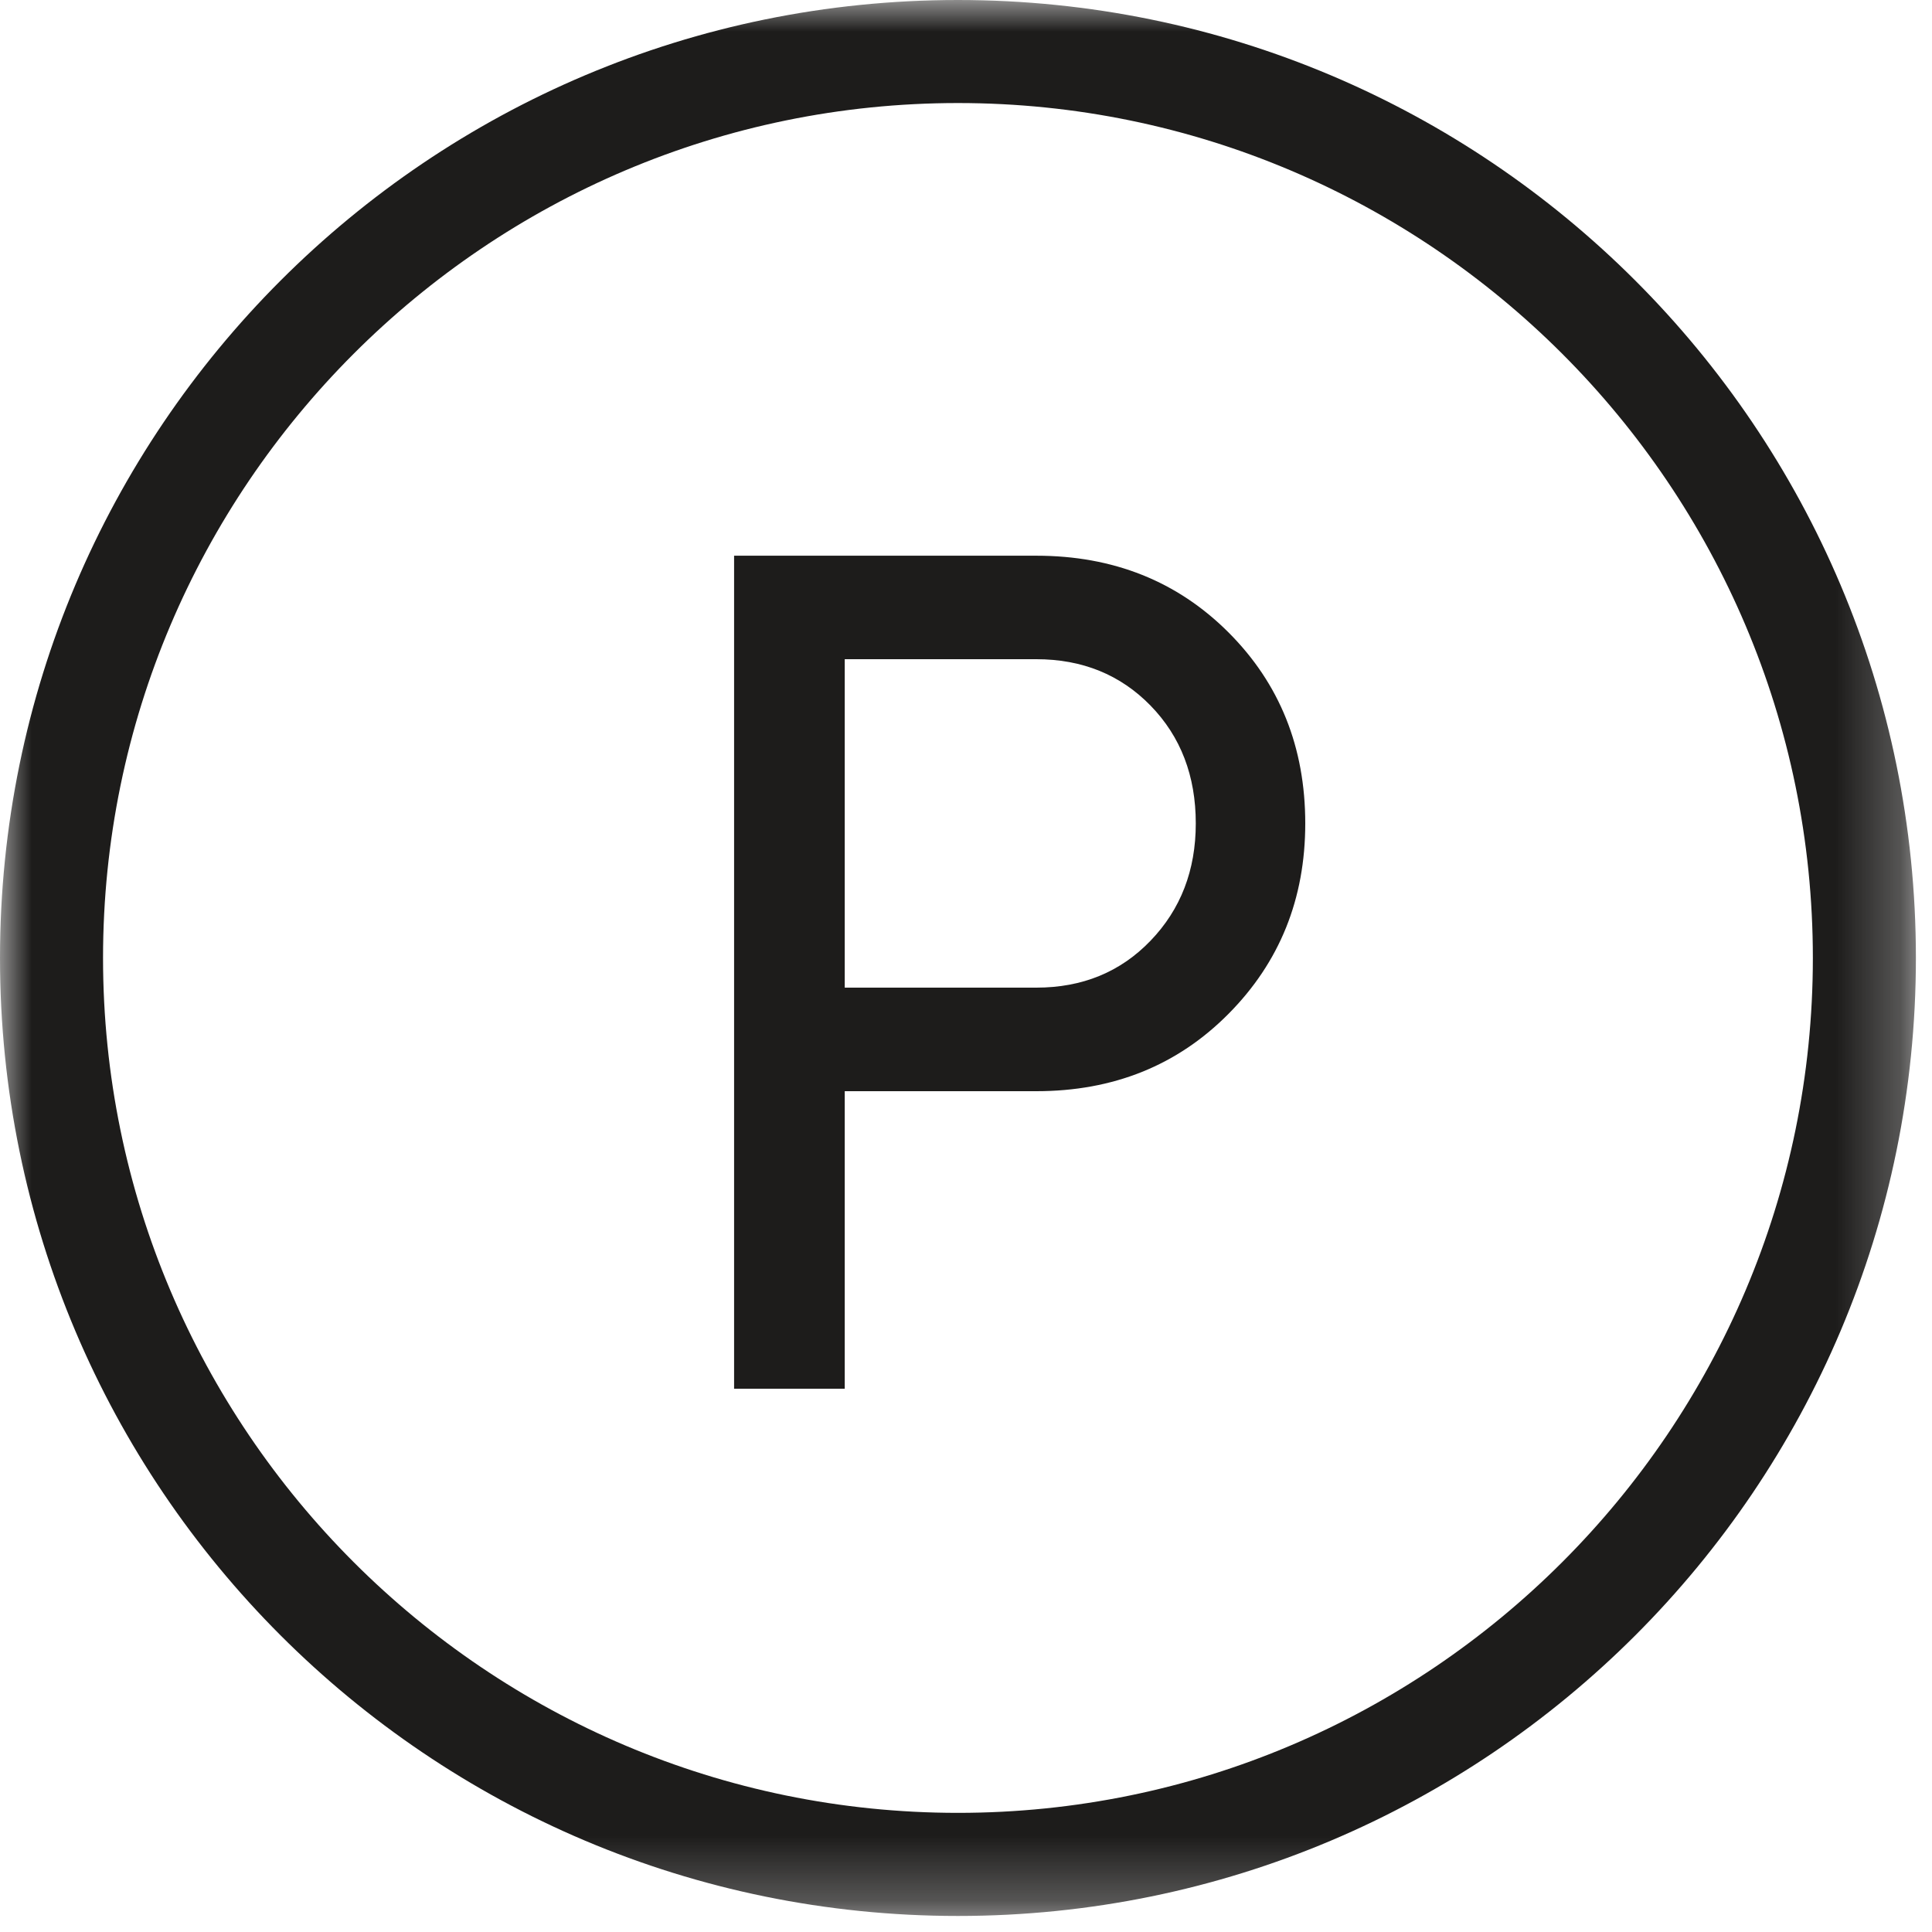
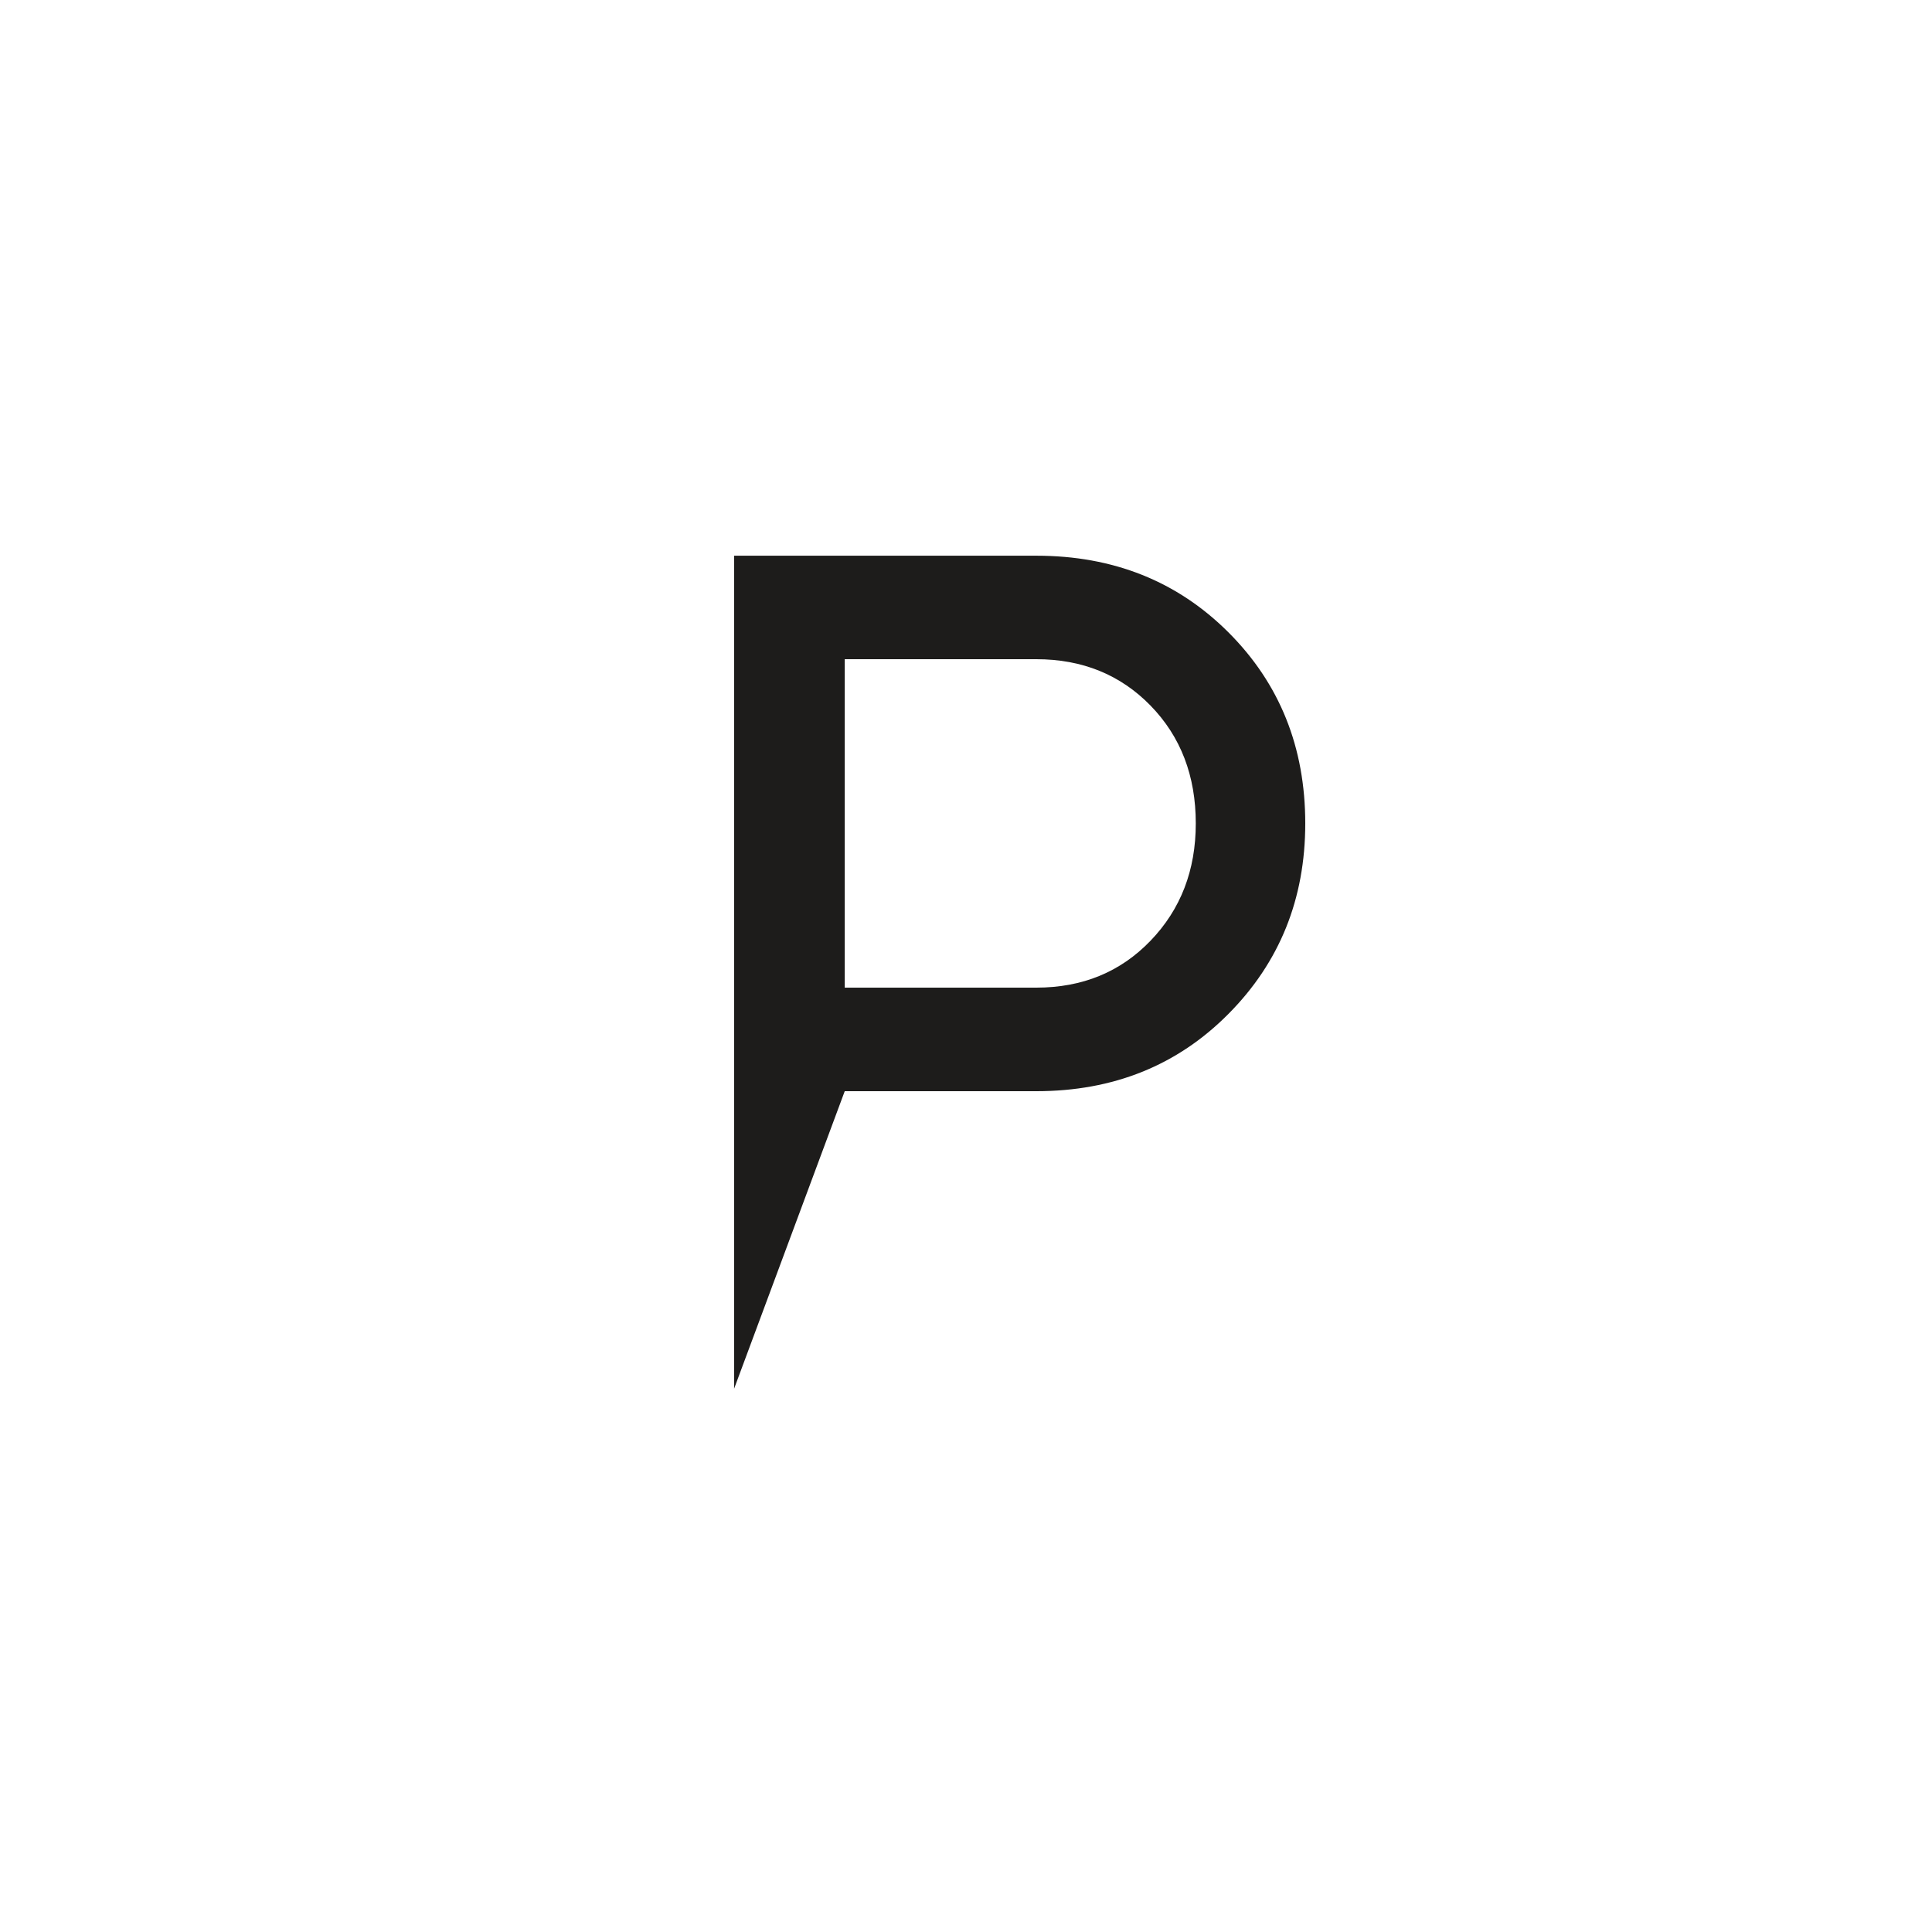
<svg xmlns="http://www.w3.org/2000/svg" xmlns:xlink="http://www.w3.org/1999/xlink" width="30px" height="30px" viewBox="0 0 30 30" version="1.1">
  <title>Parking_icon</title>
  <defs>
    <polygon id="path-1" points="0 0 29.75 0 29.75 29.75 0 29.75" />
  </defs>
  <g id="Desktop-Pages" stroke="none" stroke-width="1" fill="none" fill-rule="evenodd">
    <g id="12.-Visitors-Page" transform="translate(-229, -380)">
      <g id="Accordion" transform="translate(222, 380)">
        <g id="1--Parking" transform="translate(2, 0)">
          <g id="Parking_icon" transform="translate(5, 0)">
-             <path d="M16.092,15.336 C16.806,15.336 17.398,15.094 17.866,14.607 C18.334,14.12 18.568,13.514 18.568,12.786 C18.568,12.047 18.334,11.438 17.866,10.957 C17.398,10.477 16.806,10.236 16.092,10.236 L13.117,10.236 L13.117,15.336 L16.092,15.336 Z M16.092,8.629 C17.287,8.629 18.282,9.026 19.076,9.82 C19.871,10.615 20.268,11.604 20.268,12.786 C20.268,13.957 19.871,14.942 19.076,15.743 C18.282,16.544 17.287,16.944 16.092,16.944 L13.117,16.944 L13.117,21.564 L11.399,21.564 L11.399,8.629 L16.092,8.629 Z" id="Fill-1" fill="#1D1C1B" />
+             <path d="M16.092,15.336 C16.806,15.336 17.398,15.094 17.866,14.607 C18.334,14.12 18.568,13.514 18.568,12.786 C18.568,12.047 18.334,11.438 17.866,10.957 C17.398,10.477 16.806,10.236 16.092,10.236 L13.117,10.236 L13.117,15.336 L16.092,15.336 Z M16.092,8.629 C17.287,8.629 18.282,9.026 19.076,9.82 C19.871,10.615 20.268,11.604 20.268,12.786 C20.268,13.957 19.871,14.942 19.076,15.743 C18.282,16.544 17.287,16.944 16.092,16.944 L13.117,16.944 L11.399,21.564 L11.399,8.629 L16.092,8.629 Z" id="Fill-1" fill="#1D1C1B" />
            <g id="Group-5" transform="translate(0, -0)">
              <mask id="mask-2" fill="white">
                <use xlink:href="#path-1" />
              </mask>
              <g id="Clip-4" />
-               <path d="M14.875,0 C6.66,0 0,6.66 0,14.875 C0,23.091 6.66,29.751 14.875,29.751 C23.09,29.751 29.75,23.091 29.75,14.875 C29.75,6.66 23.09,0 14.875,0 M14.875,1.6 C22.195,1.6 28.15,7.555 28.15,14.875 C28.15,22.195 22.195,28.15 14.875,28.15 C7.555,28.15 1.6,22.195 1.6,14.875 C1.6,7.555 7.555,1.6 14.875,1.6" id="Fill-3" fill="#1D1C1B" mask="url(#mask-2)" />
            </g>
          </g>
        </g>
      </g>
    </g>
  </g>
</svg>